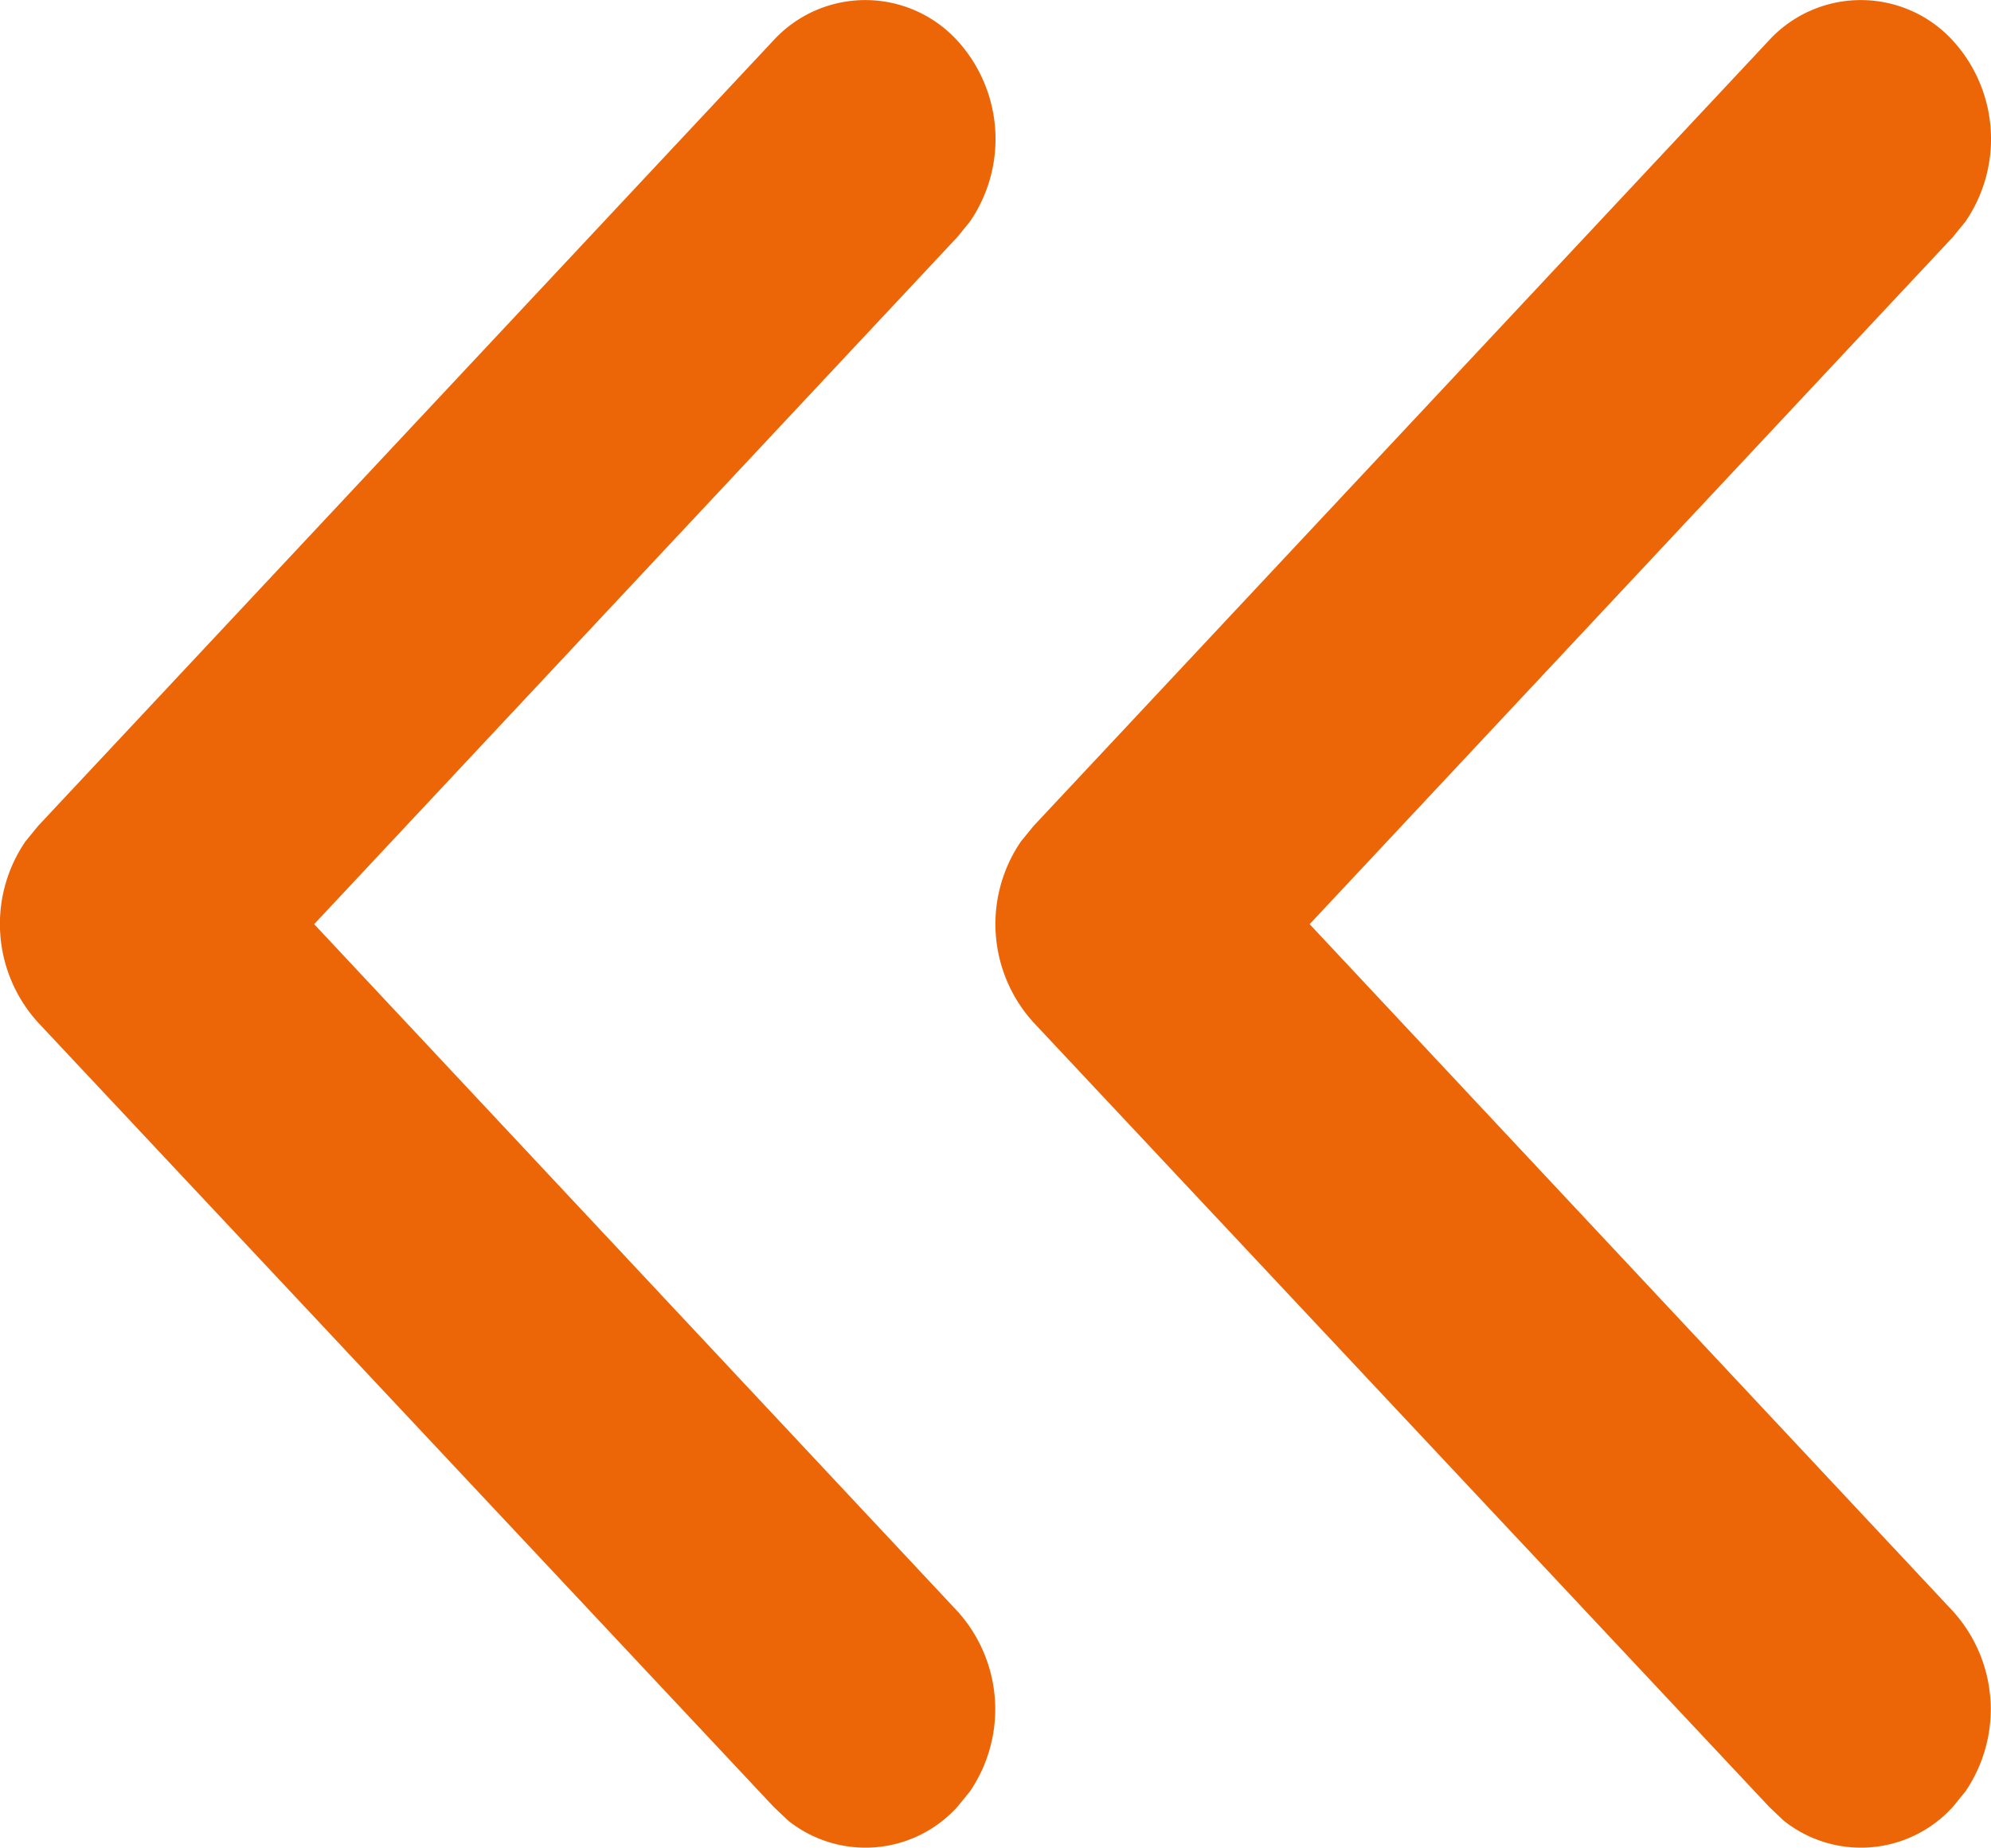
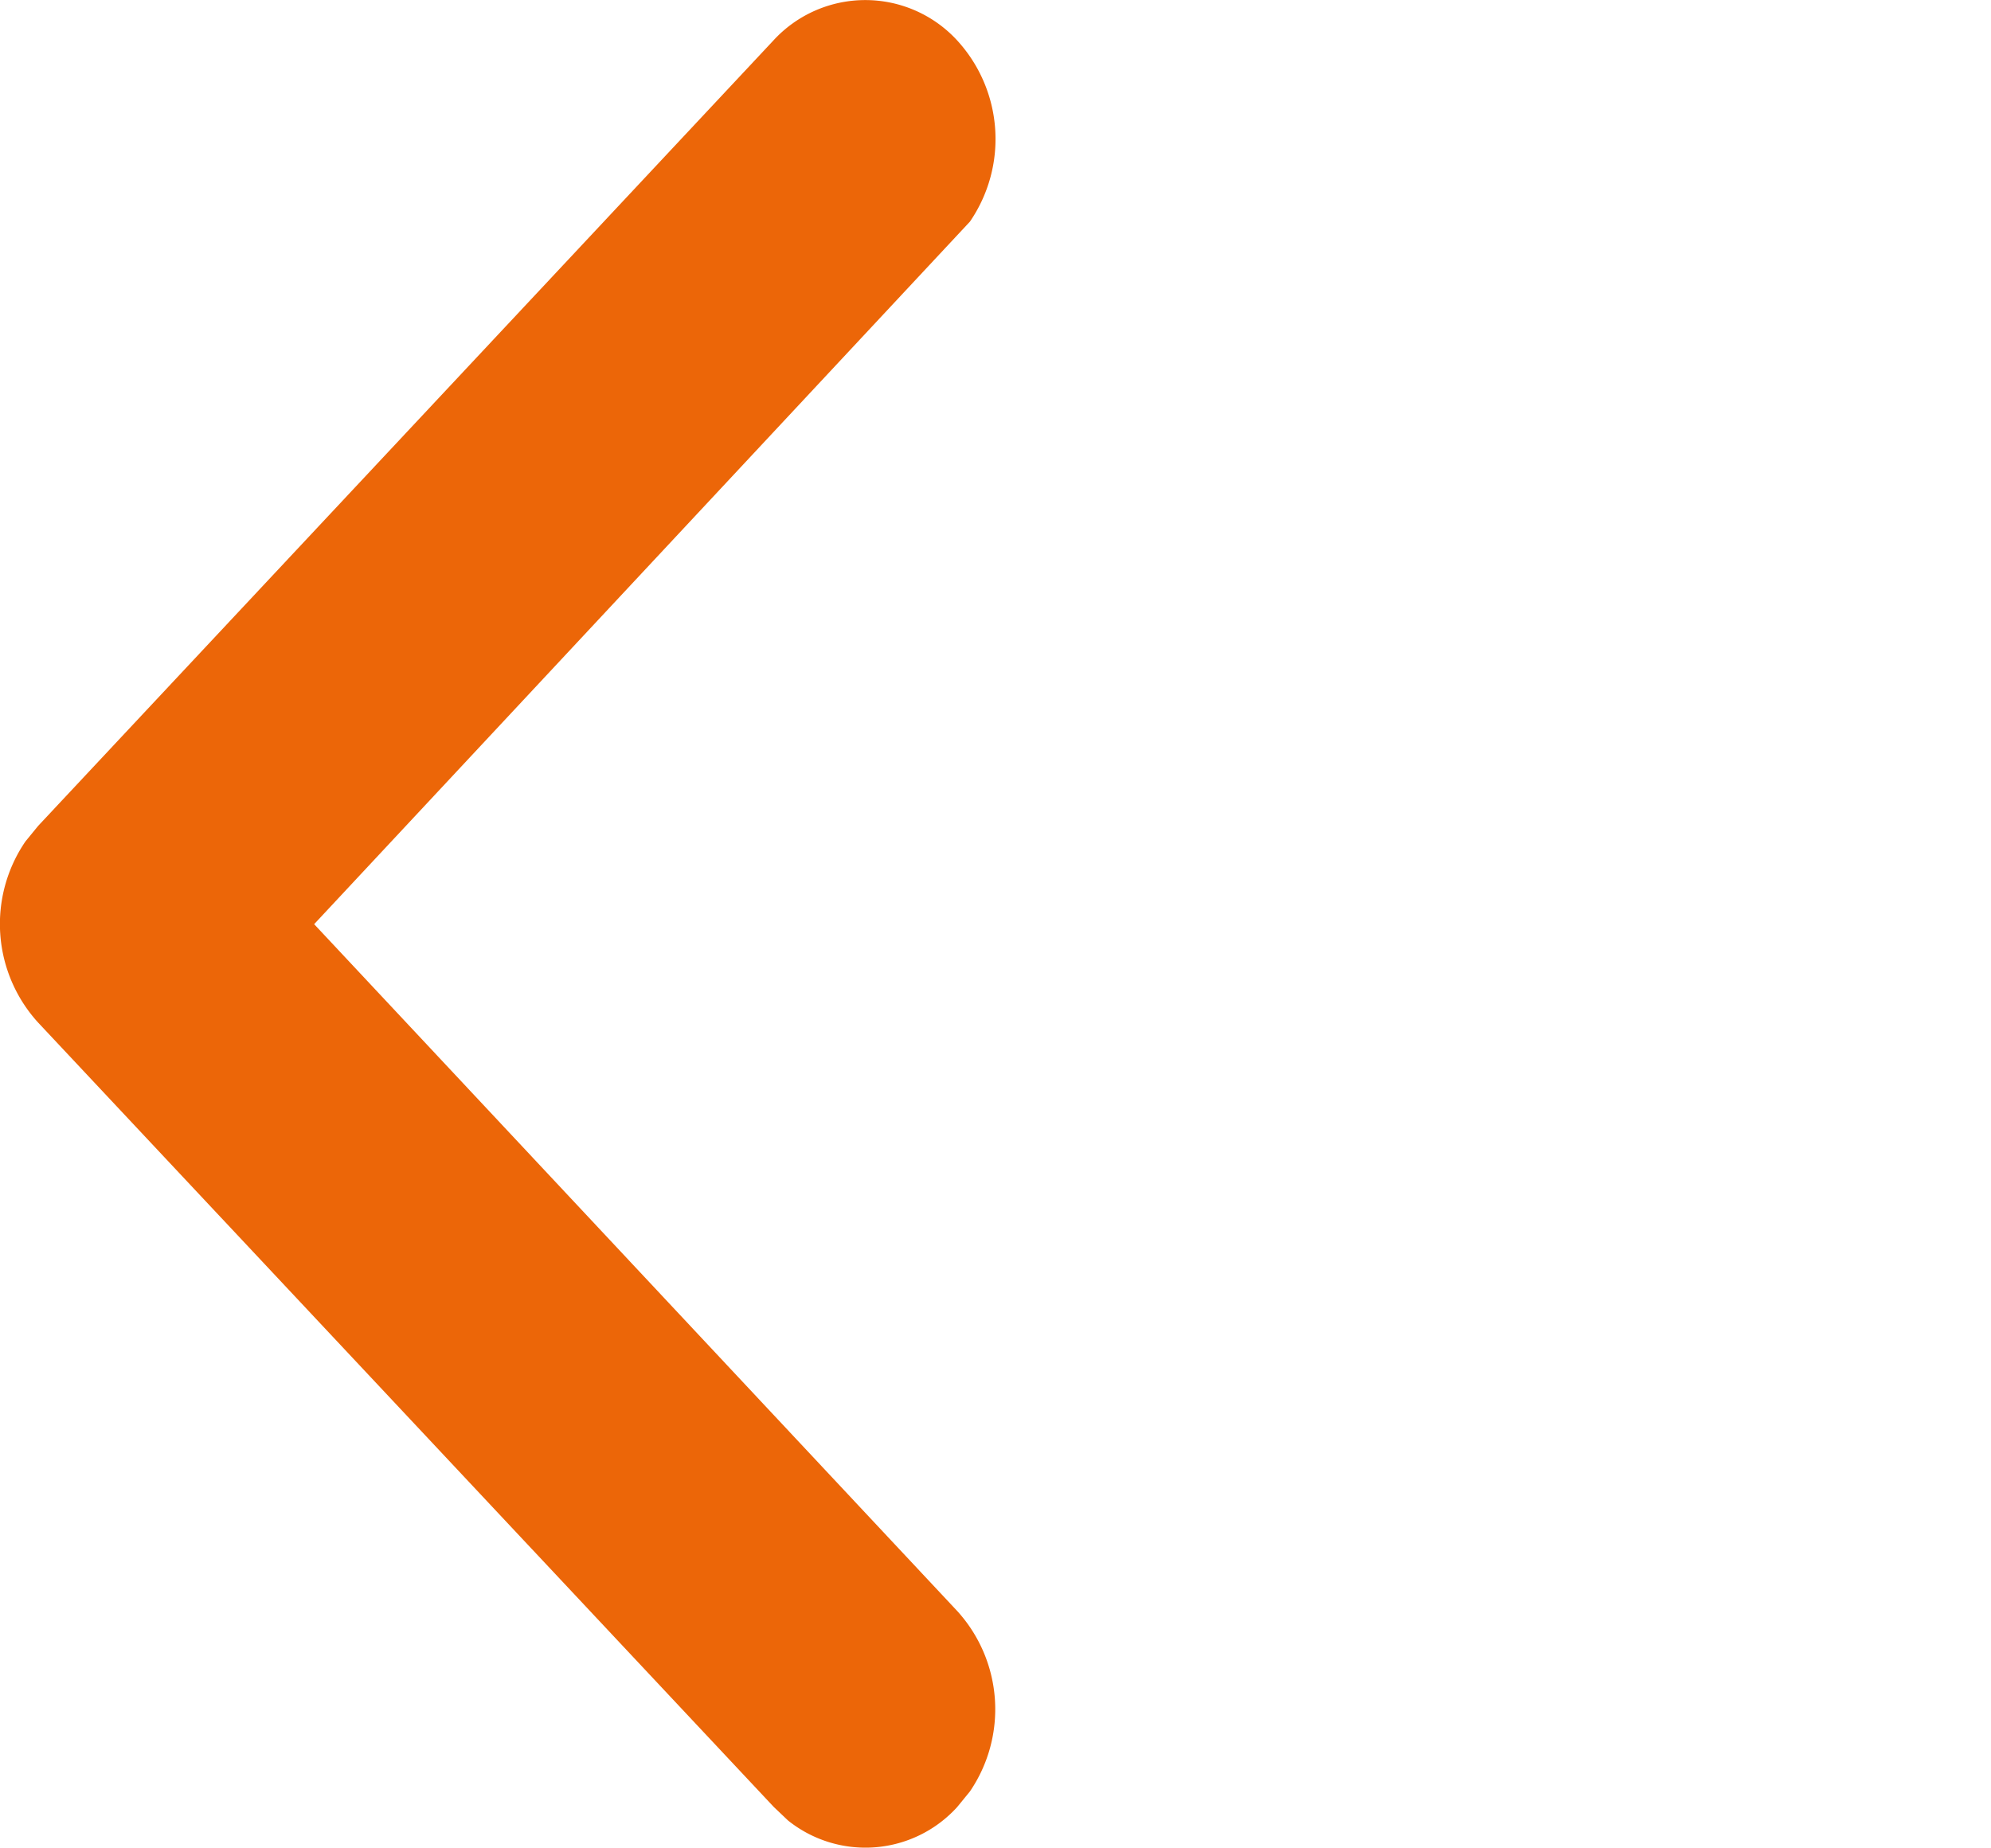
<svg xmlns="http://www.w3.org/2000/svg" width="14" height="13" viewBox="0 0 14 13">
  <g id="start" transform="translate(731 396) rotate(180)">
-     <path id="Tracé_15" data-name="Tracé 15" d="M-1.714,2.268A1.027,1.027,0,0,1-.441,2.18l.109.089L4.5,6.791,9.332,2.268A1.027,1.027,0,0,1,10.6,2.18l.109.089a.871.871,0,0,1,.095,1.19l-.095.1L5.192,8.732a1.029,1.029,0,0,1-1.274.089l-.109-.089L-1.714,3.563A.877.877,0,0,1-1.714,2.268Z" transform="translate(715 394) rotate(-90)" fill="#ec6608" />
-     <path id="Tracé_70" data-name="Tracé 70" d="M-1.714,2.268A1.027,1.027,0,0,1-.441,2.18l.109.089L4.5,6.791,9.332,2.268A1.027,1.027,0,0,1,10.6,2.18l.109.089a.871.871,0,0,1,.095,1.19l-.095.1L5.192,8.732a1.029,1.029,0,0,1-1.274.089l-.109-.089L-1.714,3.563A.877.877,0,0,1-1.714,2.268Z" transform="translate(722 394) rotate(-90)" fill="#ec6608" />
+     <path id="Tracé_70" data-name="Tracé 70" d="M-1.714,2.268A1.027,1.027,0,0,1-.441,2.18L4.5,6.791,9.332,2.268A1.027,1.027,0,0,1,10.6,2.18l.109.089a.871.871,0,0,1,.095,1.19l-.095.1L5.192,8.732a1.029,1.029,0,0,1-1.274.089l-.109-.089L-1.714,3.563A.877.877,0,0,1-1.714,2.268Z" transform="translate(722 394) rotate(-90)" fill="#ec6608" />
  </g>
</svg>